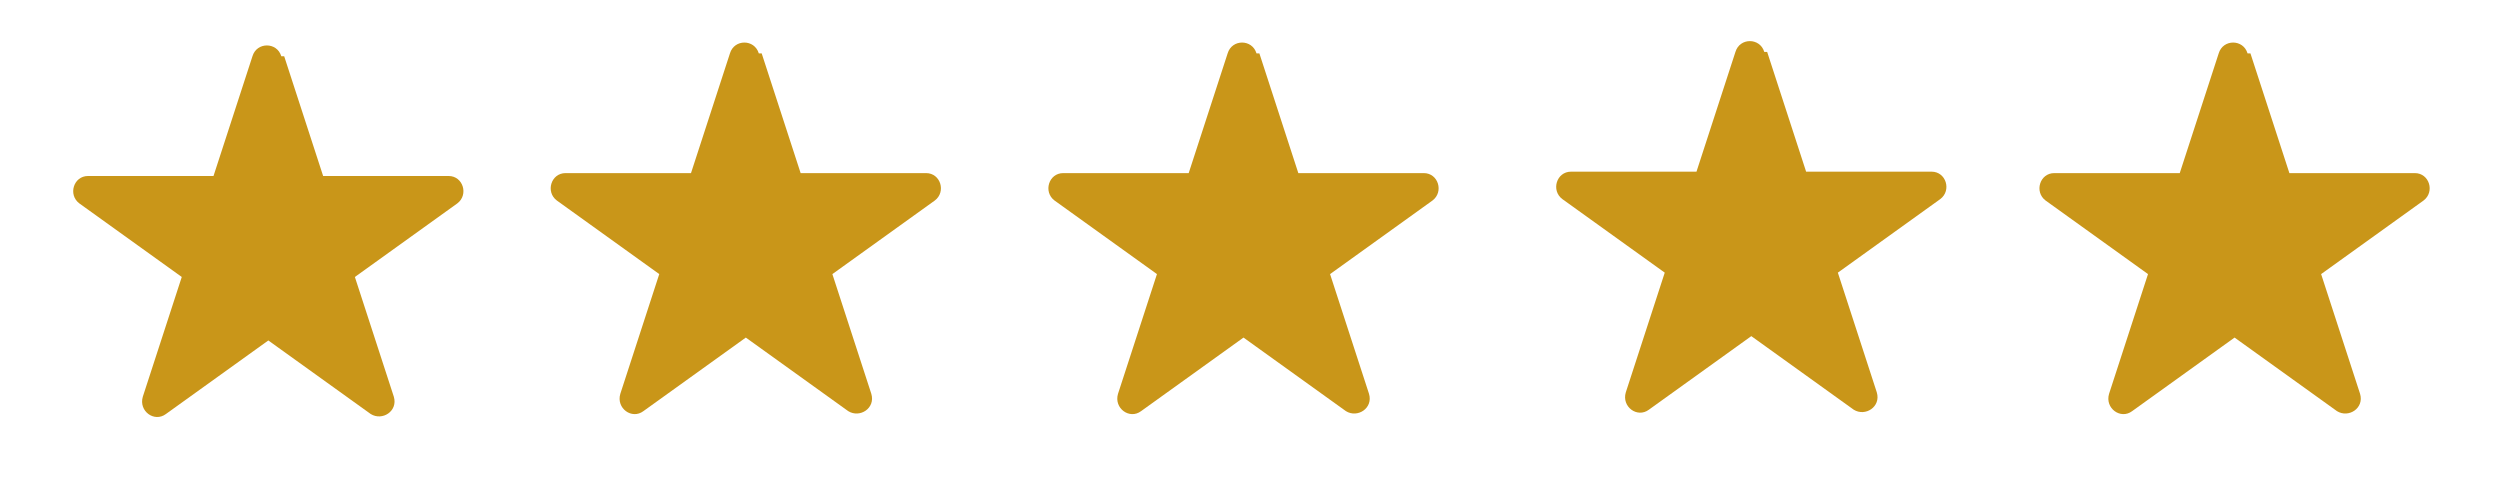
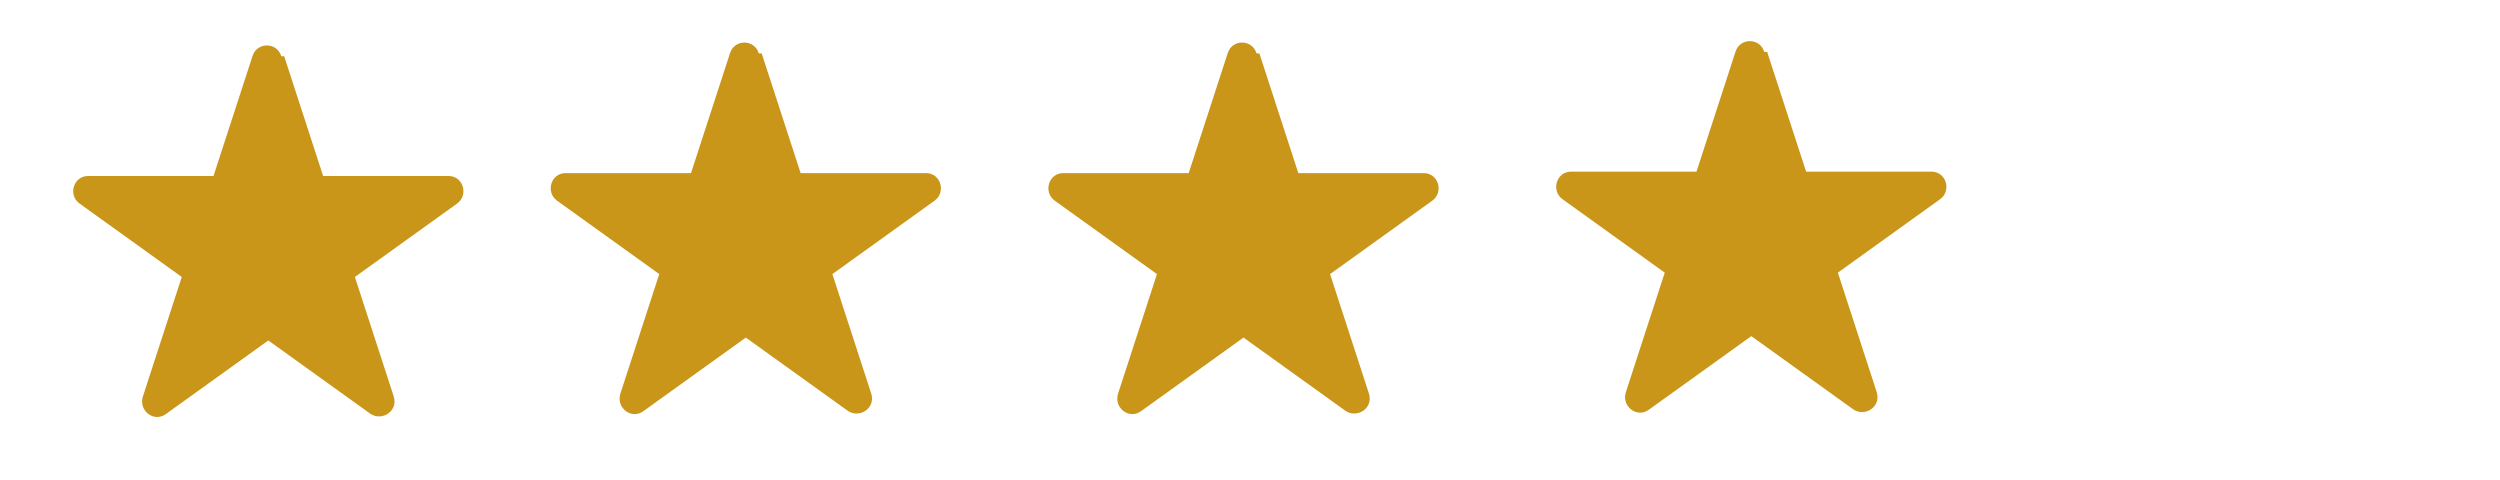
<svg xmlns="http://www.w3.org/2000/svg" id="Layer_1" version="1.1" viewBox="0 0 173.3 33.3">
  <defs>
    <style>
      .st0 {
        fill: #c99619;
      }

      .st1 {
        fill: #262626;
      }

      .st2 {
        display: none;
      }
    </style>
  </defs>
  <g id="_x35_">
    <path class="st0" d="M19.7,3.9l2.7,8.3h8.7c1,0,1.4,1.3.6,1.9l-7.1,5.1,2.7,8.3c.3,1-.8,1.7-1.6,1.2l-7.1-5.1-7.1,5.1c-.8.6-1.9-.2-1.6-1.2l2.7-8.3-7.1-5.1c-.8-.6-.4-1.9.6-1.9h8.7s2.7-8.3,2.7-8.3c.3-1,1.7-1,2,0Z" />
    <path class="st0" d="M52.8,3.7l2.7,8.3h8.7c1,0,1.4,1.3.6,1.9l-7.1,5.1,2.7,8.3c.3,1-.8,1.7-1.6,1.2l-7.1-5.1-7.1,5.1c-.8.6-1.9-.2-1.6-1.2l2.7-8.3-7.1-5.1c-.8-.6-.4-1.9.6-1.9h8.7s2.7-8.3,2.7-8.3c.3-1,1.7-1,2,0Z" />
    <path class="st0" d="M87.3,3.7l2.7,8.3h8.7c1,0,1.4,1.3.6,1.9l-7.1,5.1,2.7,8.3c.3,1-.8,1.7-1.6,1.2l-7.1-5.1-7.1,5.1c-.8.6-1.9-.2-1.6-1.2l2.7-8.3-7.1-5.1c-.8-.6-.4-1.9.6-1.9h8.7s2.7-8.3,2.7-8.3c.3-1,1.7-1,2,0Z" />
    <path class="st0" d="M122.5,3.6l2.7,8.3h8.7c1,0,1.4,1.3.6,1.9l-7.1,5.1,2.7,8.3c.3,1-.8,1.7-1.6,1.2l-7.1-5.1-7.1,5.1c-.8.6-1.9-.2-1.6-1.2l2.7-8.3-7.1-5.1c-.8-.6-.4-1.9.6-1.9h8.7s2.7-8.3,2.7-8.3c.3-1,1.7-1,2,0Z" />
-     <path class="st0" d="M156,3.7l2.7,8.3h8.7c1,0,1.4,1.3.6,1.9l-7.1,5.1,2.7,8.3c.3,1-.8,1.7-1.6,1.2l-7.1-5.1-7.1,5.1c-.8.6-1.9-.2-1.6-1.2l2.7-8.3-7.1-5.1c-.8-.6-.4-1.9.6-1.9h8.7s2.7-8.3,2.7-8.3c.3-1,1.7-1,2,0Z" />
  </g>
  <g id="_x34_" class="st2">
    <path class="st0" d="M19.7,3.9l2.7,8.3h8.7c1,0,1.4,1.3.6,1.9l-7.1,5.1,2.7,8.3c.3,1-.8,1.7-1.6,1.2l-7.1-5.1-7.1,5.1c-.8.6-1.9-.2-1.6-1.2l2.7-8.3-7.1-5.1c-.8-.6-.4-1.9.6-1.9h8.7s2.7-8.3,2.7-8.3c.3-1,1.7-1,2,0Z" />
    <path class="st0" d="M52.8,4l2.7,8.3h8.7c1,0,1.4,1.3.6,1.9l-7.1,5.1,2.7,8.3c.3,1-.8,1.7-1.6,1.2l-7.1-5.1-7.1,5.1c-.8.6-1.9-.2-1.6-1.2l2.7-8.3-7.1-5.1c-.8-.6-.4-1.9.6-1.9h8.7s2.7-8.3,2.7-8.3c.3-1,1.7-1,2,0Z" />
    <path class="st0" d="M87.6,4l2.7,8.3h8.7c1,0,1.4,1.3.6,1.9l-7.1,5.1,2.7,8.3c.3,1-.8,1.7-1.6,1.2l-7.1-5.1-7.1,5.1c-.8.6-1.9-.2-1.6-1.2l2.7-8.3-7.1-5.1c-.8-.6-.4-1.9.6-1.9h8.7s2.7-8.3,2.7-8.3c.3-1,1.7-1,2,0Z" />
-     <path class="st0" d="M122.2,3.9l2.7,8.3h8.7c1,0,1.4,1.3.6,1.9l-7.1,5.1,2.7,8.3c.3,1-.8,1.7-1.6,1.2l-7.1-5.1-7.1,5.1c-.8.6-1.9-.2-1.6-1.2l2.7-8.3-7.1-5.1c-.8-.6-.4-1.9.6-1.9h8.7s2.7-8.3,2.7-8.3c.3-1,1.7-1,2,0Z" />
    <path class="st1" d="M156,4l2.7,8.3h8.7c1,0,1.4,1.3.6,1.9l-7.1,5.1,2.7,8.3c.3,1-.8,1.7-1.6,1.2l-7.1-5.1-7.1,5.1c-.8.6-1.9-.2-1.6-1.2l2.7-8.3-7.1-5.1c-.8-.6-.4-1.9.6-1.9h8.7s2.7-8.3,2.7-8.3c.3-1,1.7-1,2,0Z" />
  </g>
  <g id="_x33_" class="st2">
-     <path class="st0" d="M19.7,3.9l2.7,8.3h8.7c1,0,1.4,1.3.6,1.9l-7.1,5.1,2.7,8.3c.3,1-.8,1.7-1.6,1.2l-7.1-5.1-7.1,5.1c-.8.6-1.9-.2-1.6-1.2l2.7-8.3-7.1-5.1c-.8-.6-.4-1.9.6-1.9h8.7s2.7-8.3,2.7-8.3c.3-1,1.7-1,2,0Z" />
    <path class="st0" d="M52.8,4l2.7,8.3h8.7c1,0,1.4,1.3.6,1.9l-7.1,5.1,2.7,8.3c.3,1-.8,1.7-1.6,1.2l-7.1-5.1-7.1,5.1c-.8.6-1.9-.2-1.6-1.2l2.7-8.3-7.1-5.1c-.8-.6-.4-1.9.6-1.9h8.7s2.7-8.3,2.7-8.3c.3-1,1.7-1,2,0Z" />
    <path class="st0" d="M87,4l2.7,8.3h8.7c1,0,1.4,1.3.6,1.9l-7.1,5.1,2.7,8.3c.3,1-.8,1.7-1.6,1.2l-7.1-5.1-7.1,5.1c-.8.6-1.9-.2-1.6-1.2l2.7-8.3-7.1-5.1c-.8-.6-.4-1.9.6-1.9h8.7s2.7-8.3,2.7-8.3c.3-1,1.7-1,2,0Z" />
    <path class="st1" d="M122.2,3.6l2.7,8.3h8.7c1,0,1.4,1.3.6,1.9l-7.1,5.1,2.7,8.3c.3,1-.8,1.7-1.6,1.2l-7.1-5.1-7.1,5.1c-.8.6-1.9-.2-1.6-1.2l2.7-8.3-7.1-5.1c-.8-.6-.4-1.9.6-1.9h8.7s2.7-8.3,2.7-8.3c.3-1,1.7-1,2,0Z" />
    <path class="st1" d="M155.7,3.7l2.7,8.3h8.7c1,0,1.4,1.3.6,1.9l-7.1,5.1,2.7,8.3c.3,1-.8,1.7-1.6,1.2l-7.1-5.1-7.1,5.1c-.8.6-1.9-.2-1.6-1.2l2.7-8.3-7.1-5.1c-.8-.6-.4-1.9.6-1.9h8.7s2.7-8.3,2.7-8.3c.3-1,1.7-1,2,0Z" />
  </g>
  <g id="_x32_" class="st2">
    <path class="st0" d="M19.7,3.9l2.7,8.3h8.7c1,0,1.4,1.3.6,1.9l-7.1,5.1,2.7,8.3c.3,1-.8,1.7-1.6,1.2l-7.1-5.1-7.1,5.1c-.8.6-1.9-.2-1.6-1.2l2.7-8.3-7.1-5.1c-.8-.6-.4-1.9.6-1.9h8.7s2.7-8.3,2.7-8.3c.3-1,1.7-1,2,0Z" />
    <path class="st0" d="M53.2,4l2.7,8.3h8.7c1,0,1.4,1.3.6,1.9l-7.1,5.1,2.7,8.3c.3,1-.8,1.7-1.6,1.2l-7.1-5.1-7.1,5.1c-.8.6-1.9-.2-1.6-1.2l2.7-8.3-7.1-5.1c-.8-.6-.4-1.9.6-1.9h8.7s2.7-8.3,2.7-8.3c.3-1,1.7-1,2,0Z" />
    <path class="st1" d="M87.8,4l2.7,8.3h8.7c1,0,1.4,1.3.6,1.9l-7.1,5.1,2.7,8.3c.3,1-.8,1.7-1.6,1.2l-7.1-5.1-7.1,5.1c-.8.6-1.9-.2-1.6-1.2l2.7-8.3-7.1-5.1c-.8-.6-.4-1.9.6-1.9h8.7s2.7-8.3,2.7-8.3c.3-1,1.7-1,2,0Z" />
    <path class="st1" d="M122.4,3.6l2.7,8.3h8.7c1,0,1.4,1.3.6,1.9l-7.1,5.1,2.7,8.3c.3,1-.8,1.7-1.6,1.2l-7.1-5.1-7.1,5.1c-.8.6-1.9-.2-1.6-1.2l2.7-8.3-7.1-5.1c-.8-.6-.4-1.9.6-1.9h8.7s2.7-8.3,2.7-8.3c.3-1,1.7-1,2,0Z" />
    <path class="st1" d="M155.9,3.7l2.7,8.3h8.7c1,0,1.4,1.3.6,1.9l-7.1,5.1,2.7,8.3c.3,1-.8,1.7-1.6,1.2l-7.1-5.1-7.1,5.1c-.8.6-1.9-.2-1.6-1.2l2.7-8.3-7.1-5.1c-.8-.6-.4-1.9.6-1.9h8.7s2.7-8.3,2.7-8.3c.3-1,1.7-1,2,0Z" />
  </g>
  <g id="_x31_" class="st2">
-     <path class="st0" d="M19.6,3.8l2.7,8.2h8.7c1,0,1.4,1.3.6,1.9l-7,5.1,2.7,8.2c.3.9-.8,1.7-1.6,1.1l-7-5.1-7,5.1c-.8.6-1.9-.2-1.6-1.1l2.7-8.2-7-5.1c-.8-.6-.4-1.9.6-1.9h8.7s2.7-8.2,2.7-8.2c.3-.9,1.6-.9,2,0Z" />
    <path class="st1" d="M53,3.9l2.7,8.2h8.7c1,0,1.4,1.3.6,1.9l-7,5.1,2.7,8.2c.3.9-.8,1.7-1.6,1.1l-7-5.1-7,5.1c-.8.6-1.9-.2-1.6-1.1l2.7-8.2-7-5.1c-.8-.6-.4-1.9.6-1.9h8.7s2.7-8.2,2.7-8.2c.3-.9,1.6-.9,2,0Z" />
    <path class="st1" d="M87.5,3.9l2.7,8.2h8.7c1,0,1.4,1.3.6,1.9l-7,5.1,2.7,8.2c.3.9-.8,1.7-1.6,1.1l-7-5.1-7,5.1c-.8.6-1.9-.2-1.6-1.1l2.7-8.2-7-5.1c-.8-.6-.4-1.9.6-1.9h8.7s2.7-8.2,2.7-8.2c.3-.9,1.6-.9,2,0Z" />
    <path class="st1" d="M122.3,3.8l2.7,8.2h8.7c1,0,1.4,1.3.6,1.9l-7,5.1,2.7,8.2c.3.9-.8,1.7-1.6,1.1l-7-5.1-7,5.1c-.8.6-1.9-.2-1.6-1.1l2.7-8.2-7-5.1c-.8-.6-.4-1.9.6-1.9h8.7s2.7-8.2,2.7-8.2c.3-.9,1.6-.9,2,0Z" />
    <path class="st1" d="M155.8,3.9l2.7,8.2h8.7c1,0,1.4,1.3.6,1.9l-7,5.1,2.7,8.2c.3.9-.8,1.7-1.6,1.1l-7-5.1-7,5.1c-.8.6-1.9-.2-1.6-1.1l2.7-8.2-7-5.1c-.8-.6-.4-1.9.6-1.9h8.7s2.7-8.2,2.7-8.2c.3-.9,1.6-.9,2,0Z" />
  </g>
</svg>